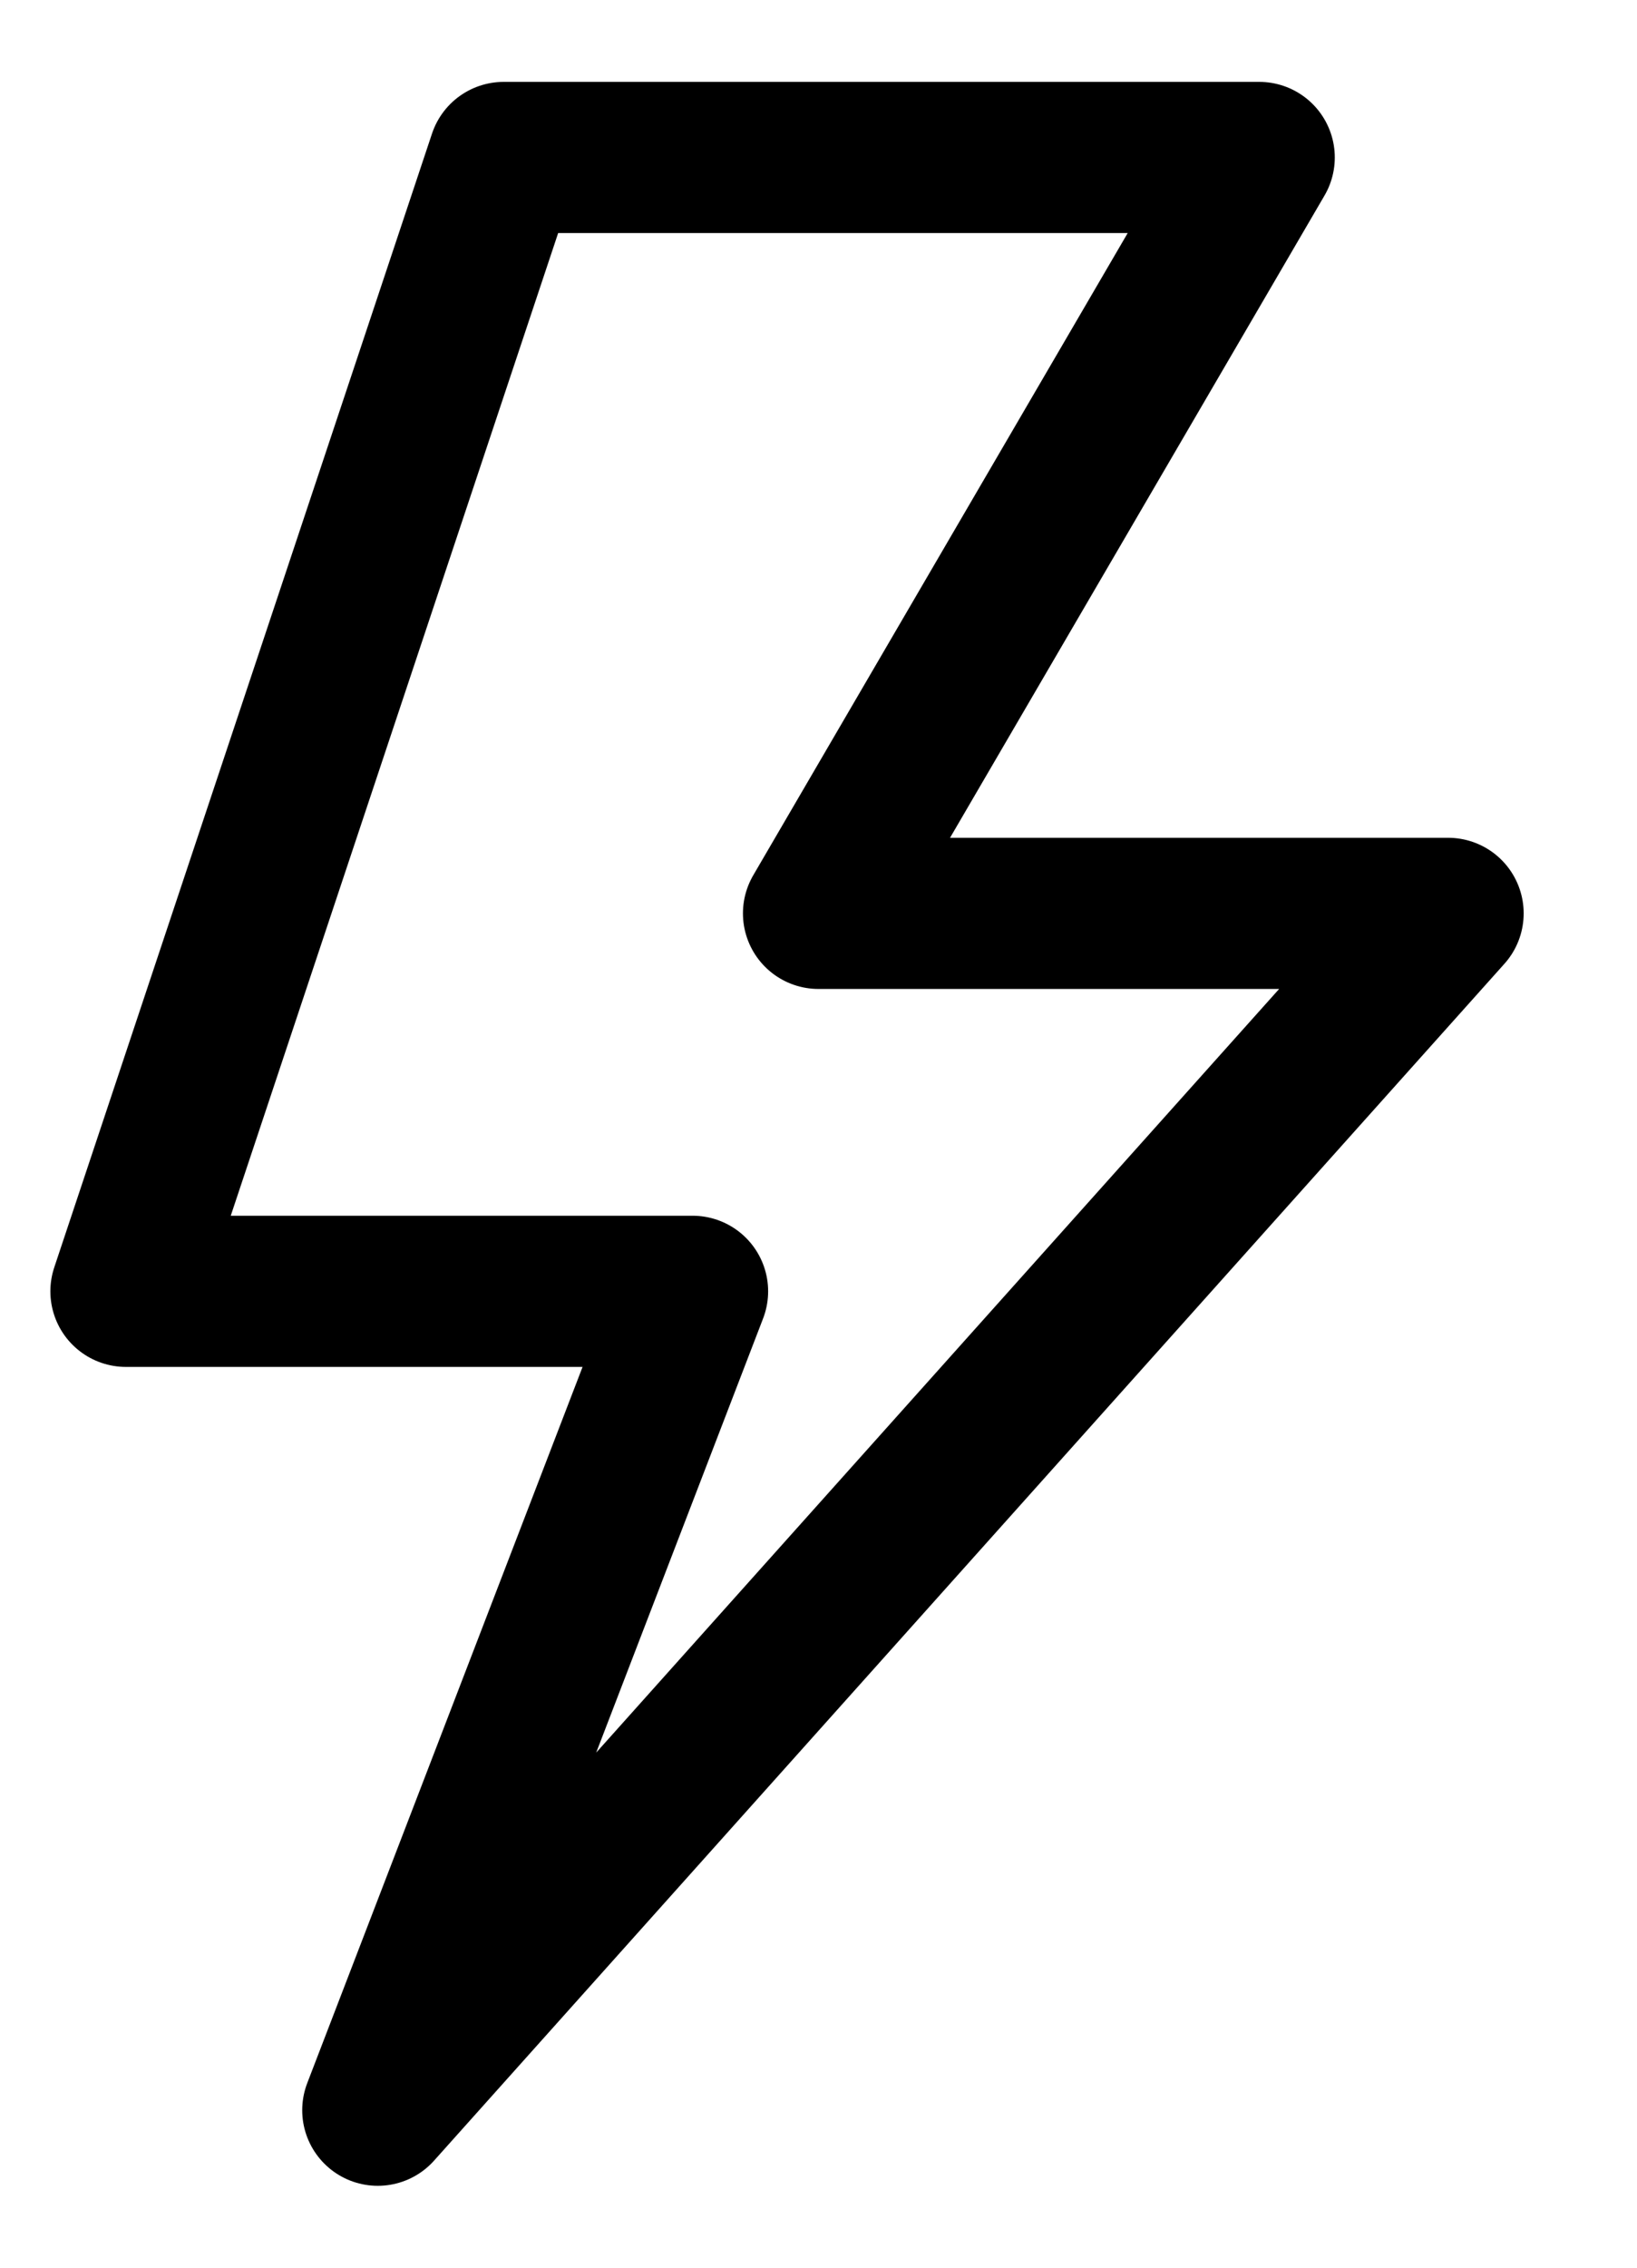
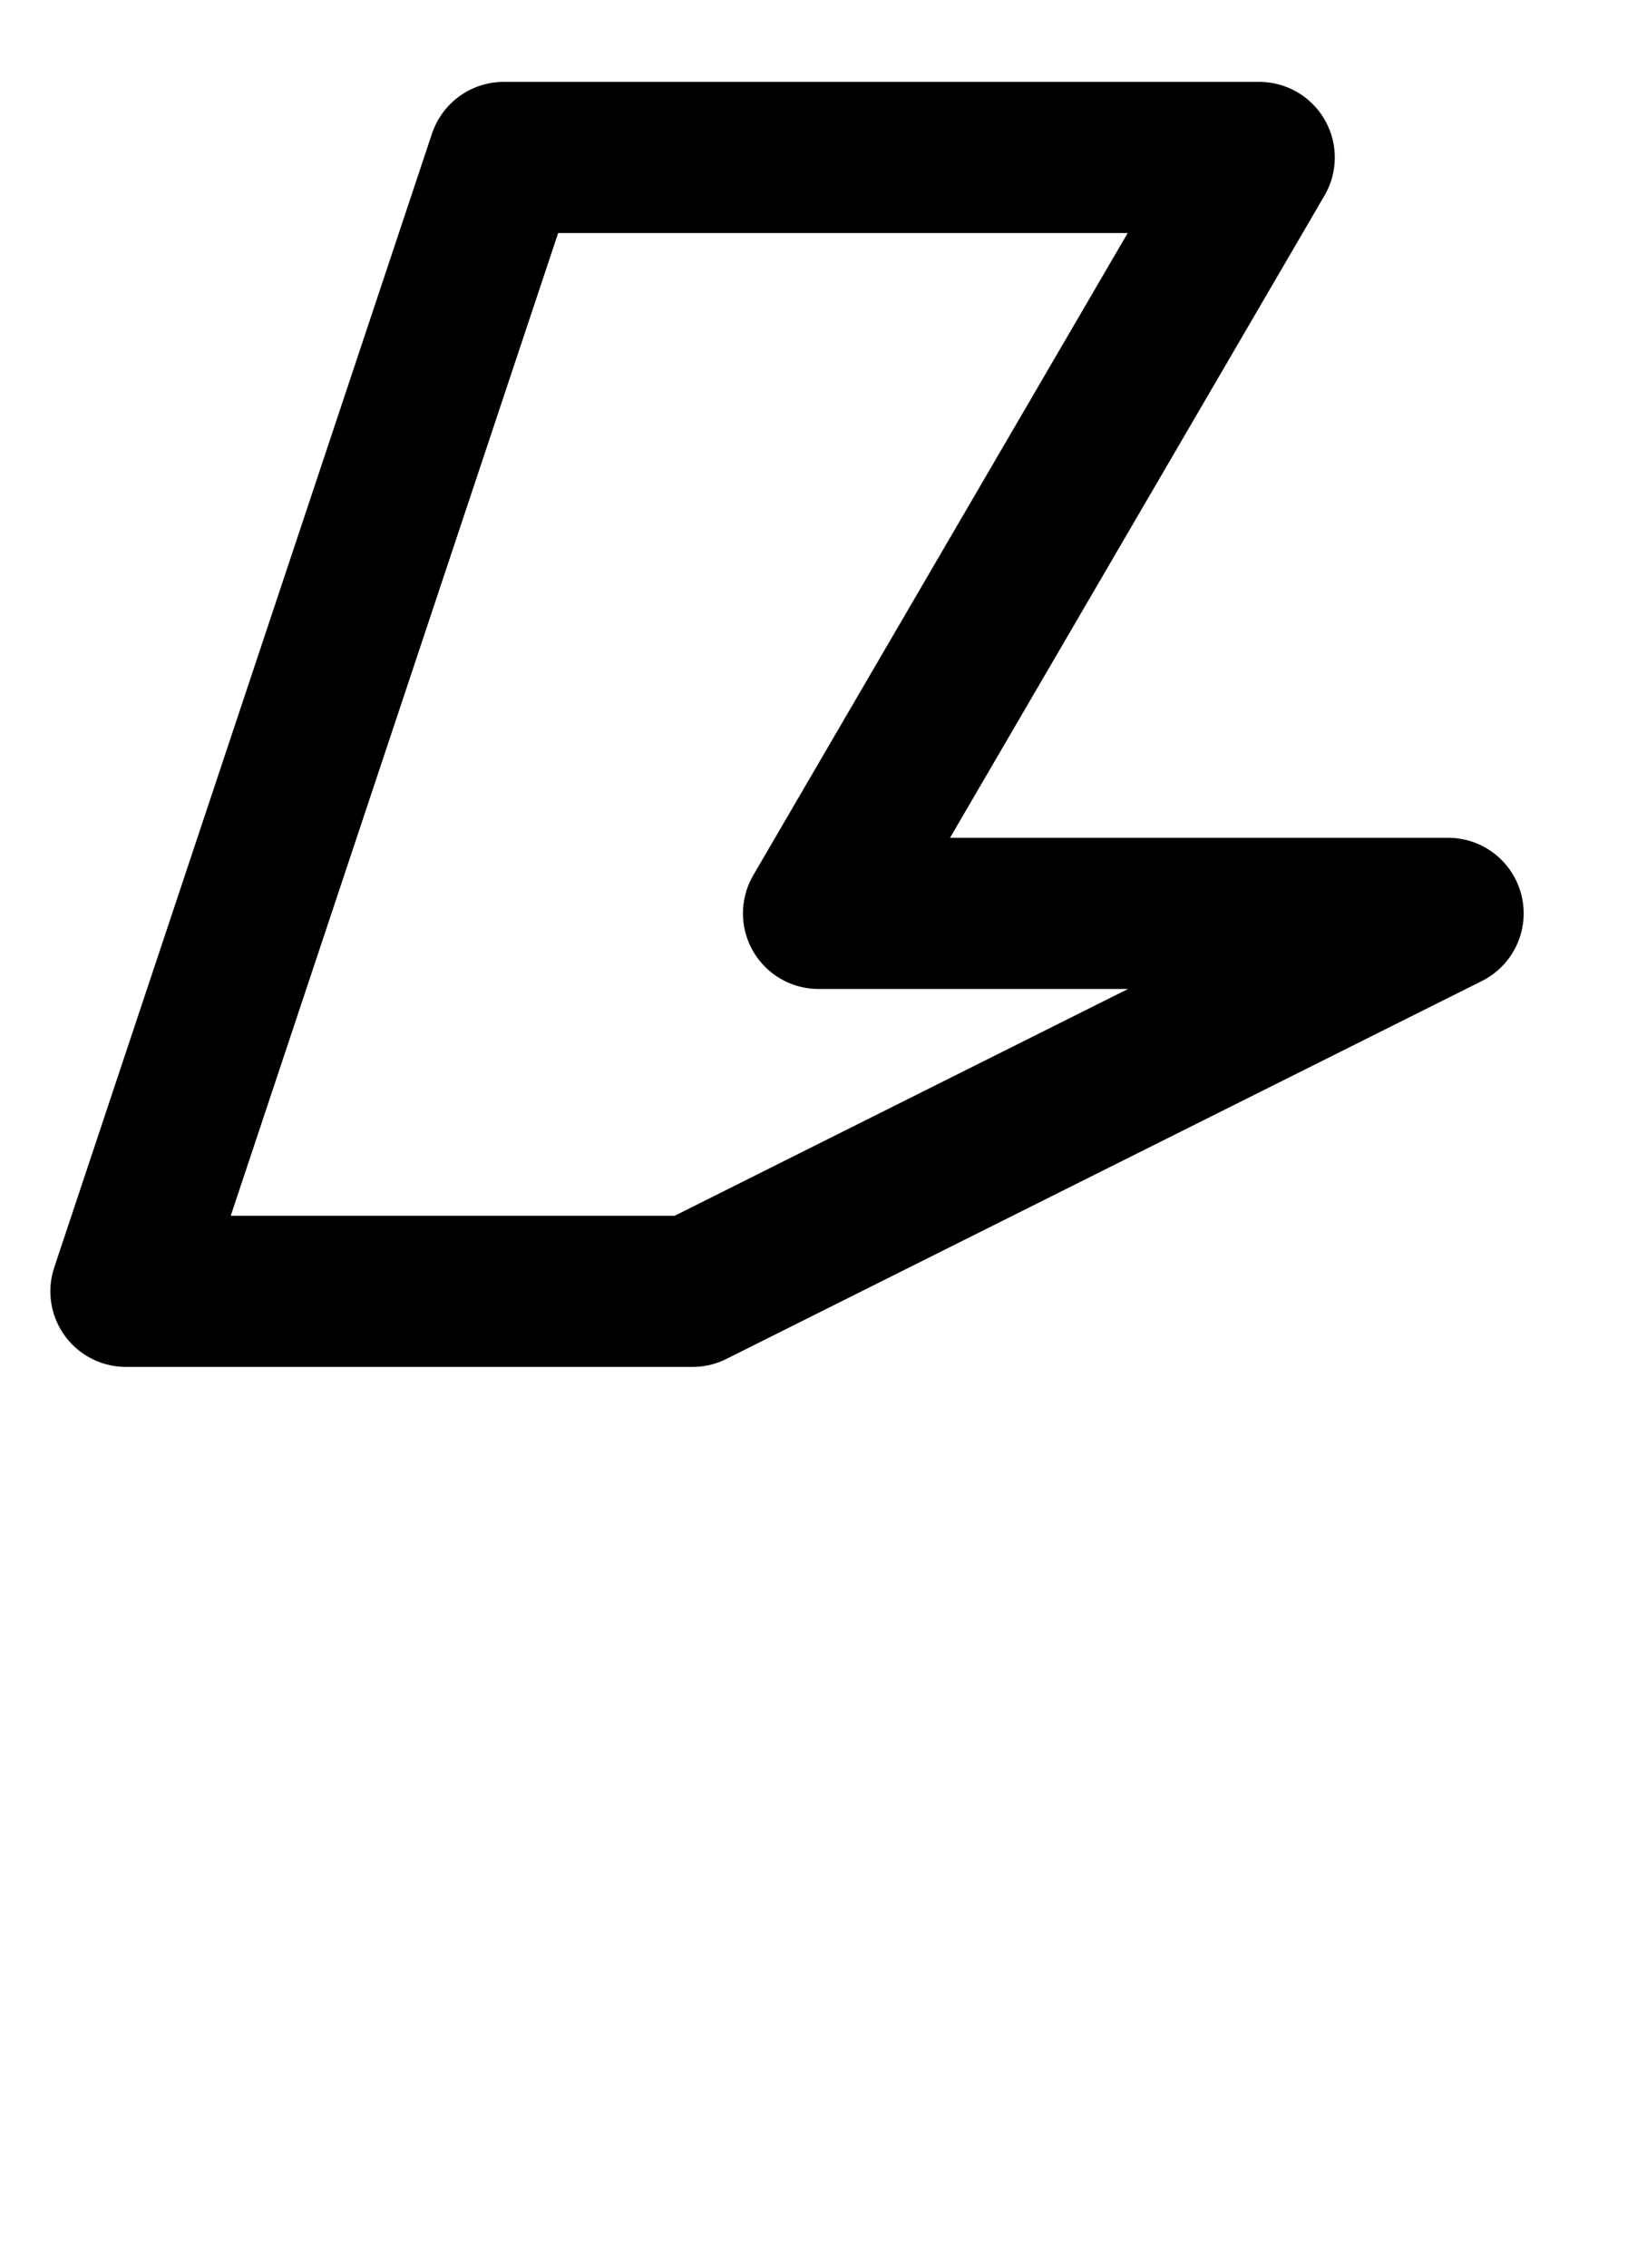
<svg xmlns="http://www.w3.org/2000/svg" width="13" height="18" viewBox="0 0 13 18" fill="none">
-   <path d="M4 1.25L1 10.25H5.5L3 16.75L11.5 7.25H6.5L10 1.25H4Z" stroke="black" stroke-width="1.2" stroke-linejoin="round" />
+   <path d="M4 1.25L1 10.25H5.5L11.5 7.25H6.5L10 1.25H4Z" stroke="black" stroke-width="1.2" stroke-linejoin="round" />
</svg>